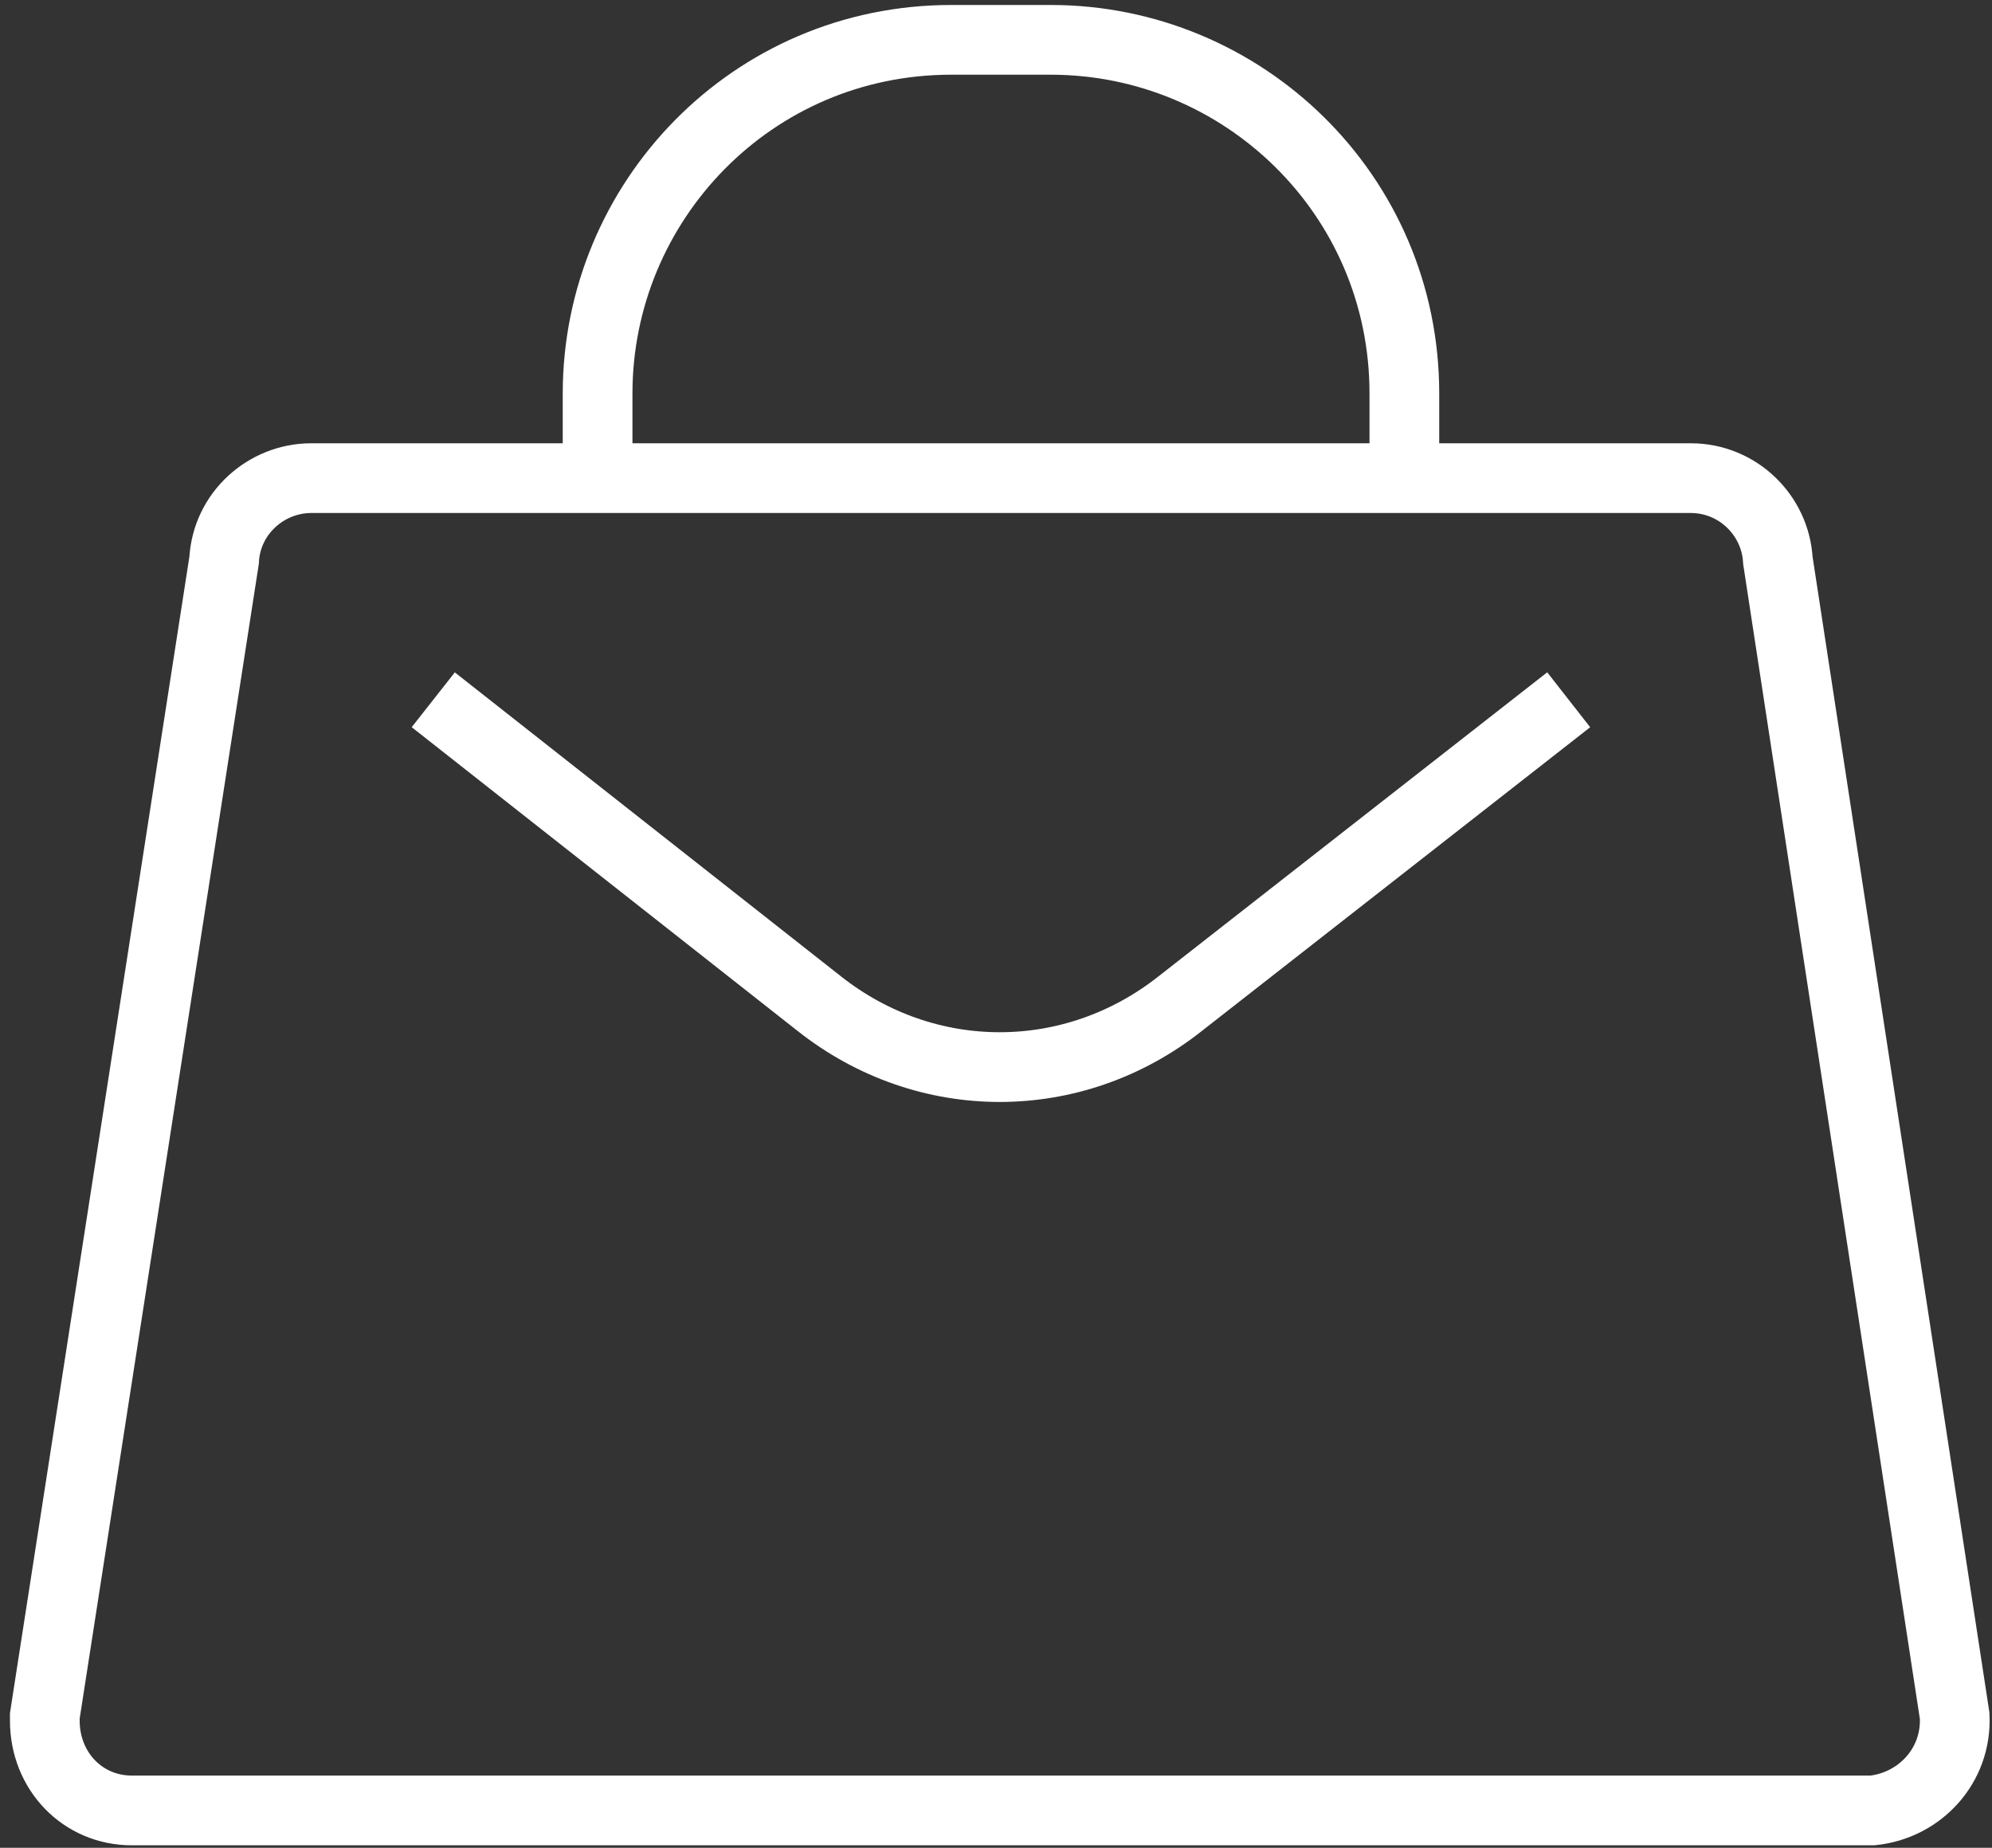
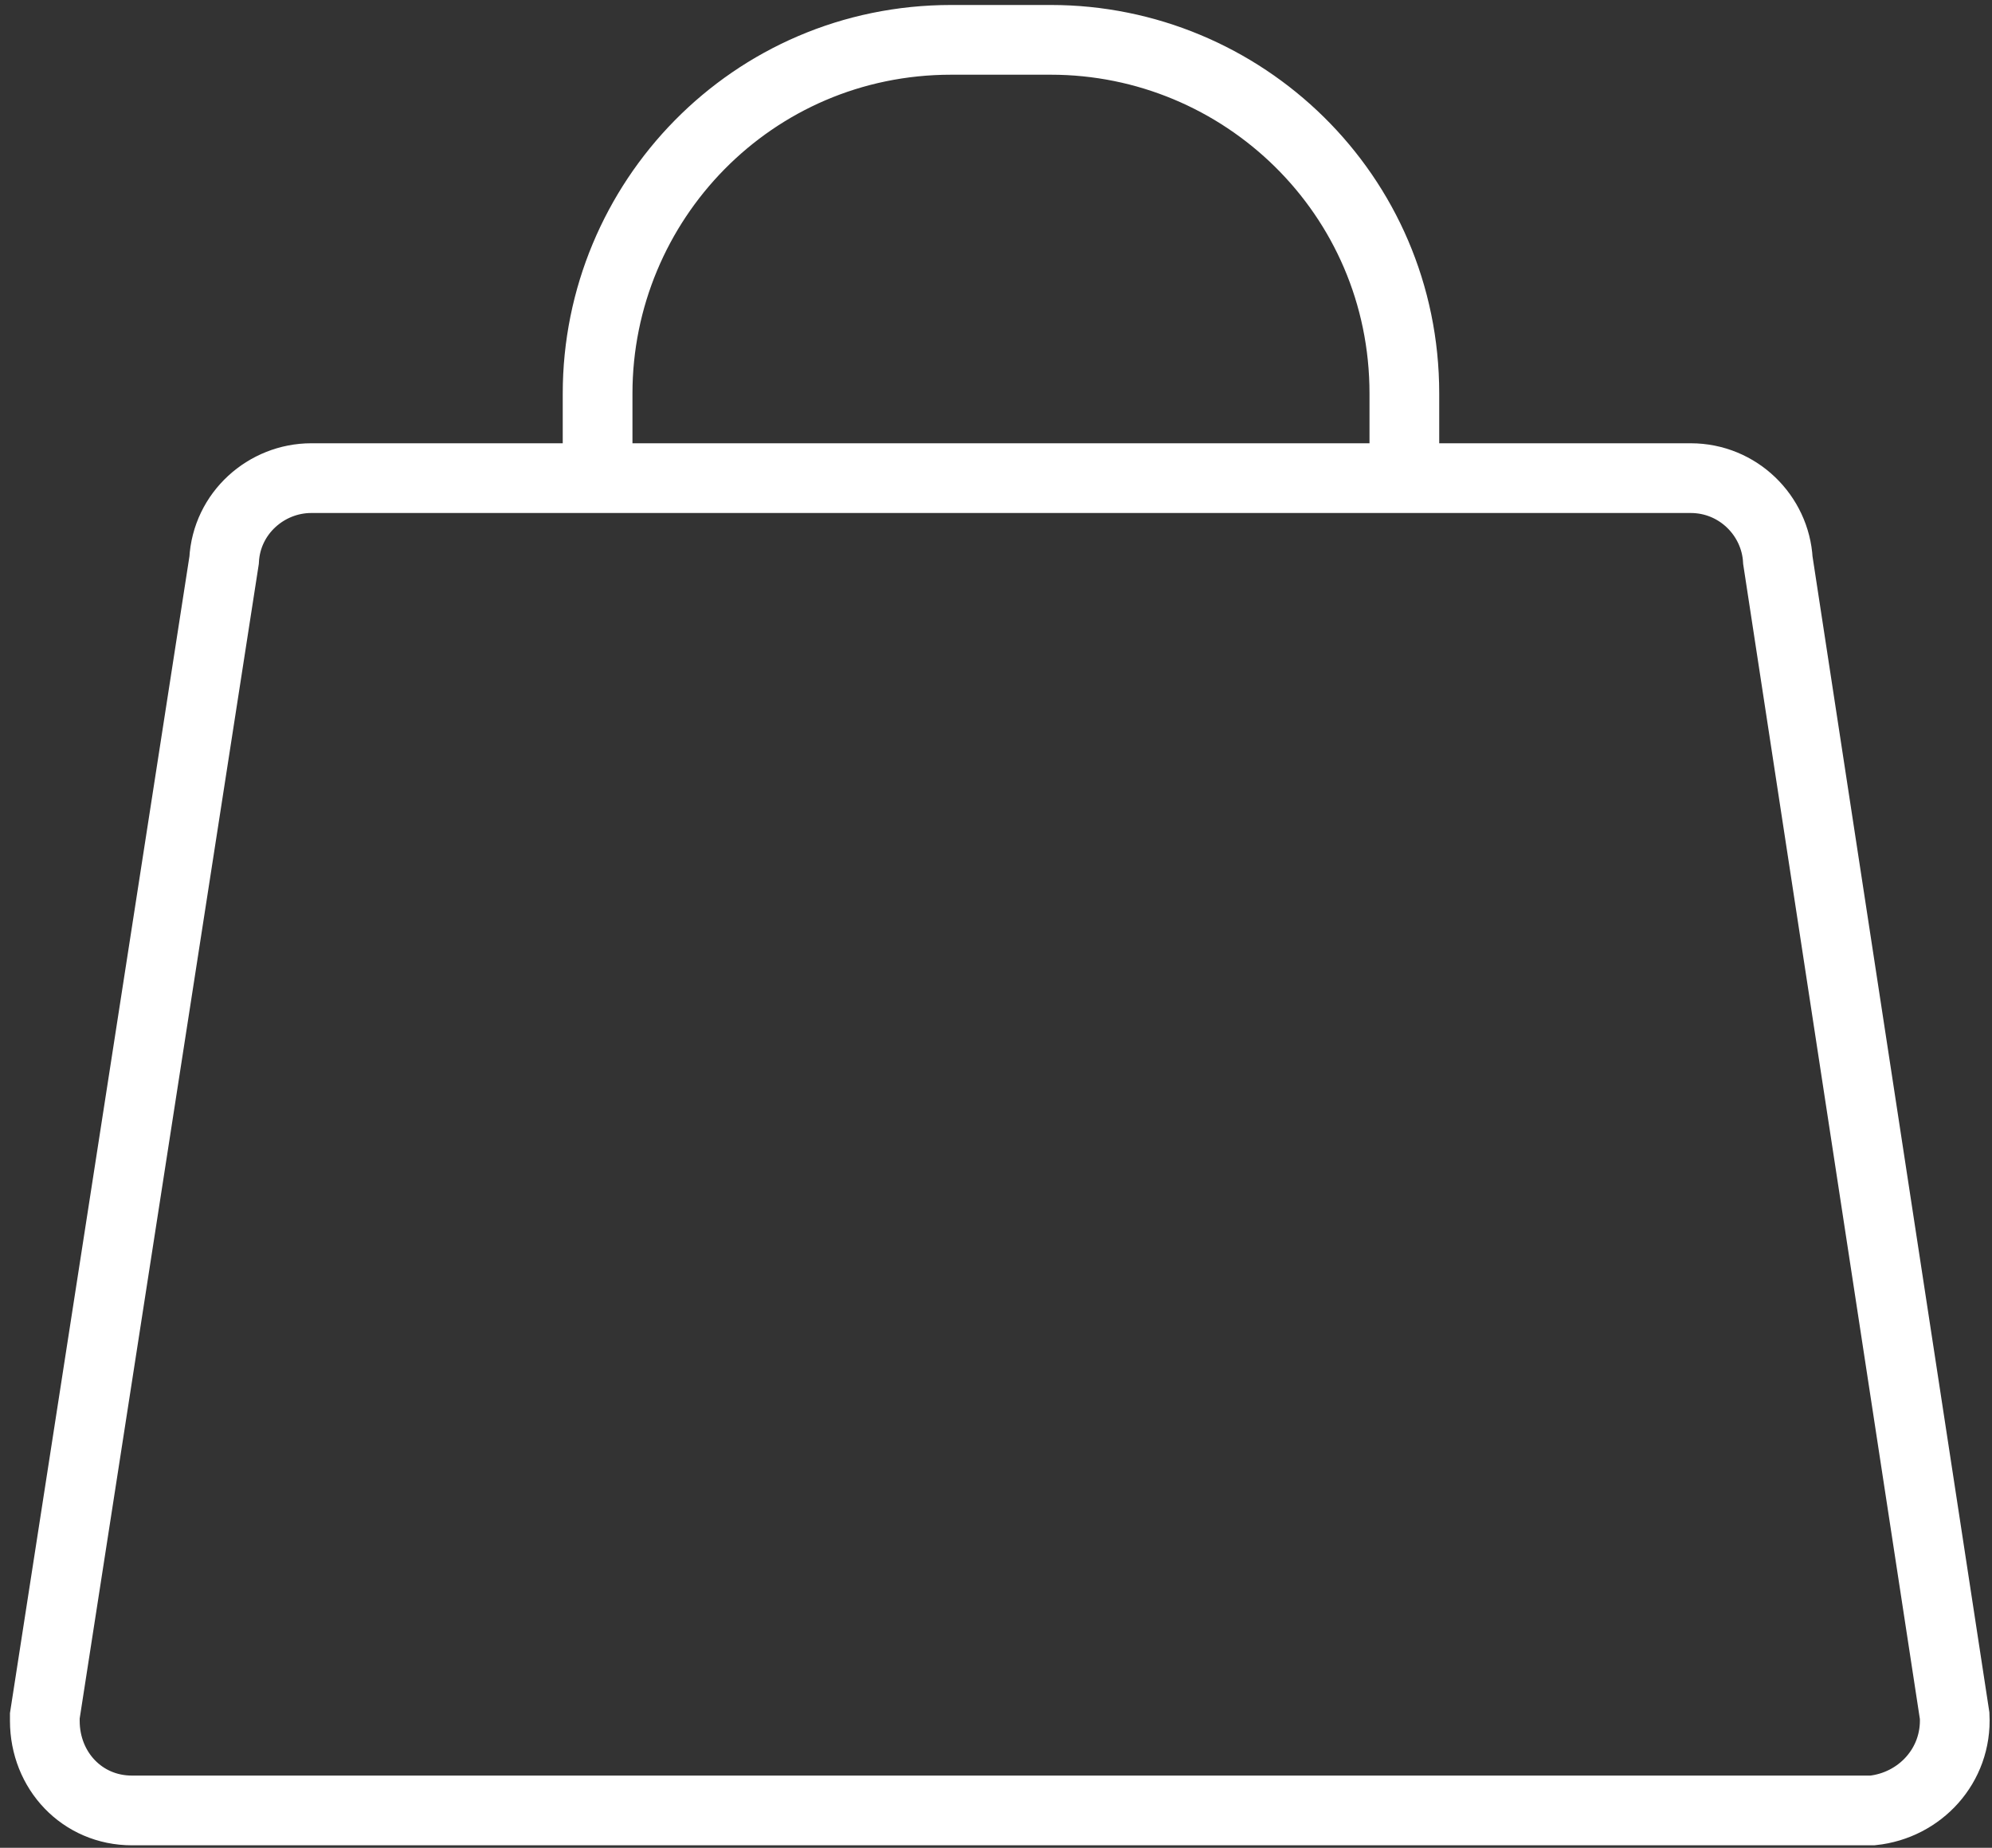
<svg xmlns="http://www.w3.org/2000/svg" xml:space="preserve" id="レイヤー_1" x="0" y="0" style="enable-background:new 0 0 80 74.2" version="1.1" viewBox="0 0 80 74.2">
  <rect x="0" y="0" width="80" height="74.2" fill="#333333" stroke="none" />
  <style>.st0{fill:none;stroke:#fff;stroke-width:2.8;stroke-miterlimit:10}</style>
  <g id="レイヤー_2_00000051355971595728126640000009265821732942602685_">
    <g id="design">
      <path d="M24 18.5v-2.7c0-7.7 6.2-14.2 14.2-14.2h4c7.7 0 14.2 6.2 14.2 14.2v2.7M75 72.7H5.3c-2 0-3.5-1.6-3.5-3.6v-.2L9 22.5c.1-1.9 1.7-3.3 3.5-3.3h55.4c1.9 0 3.4 1.5 3.5 3.3l7.1 46.4c.1 2-1.4 3.6-3.3 3.8H75z" class="st0" />
-       <path d="m17.4 28.1 15.5 12.2c4.3 3.4 10.2 3.4 14.5 0L63 28.1" class="st0" />
    </g>
  </g>
</svg>